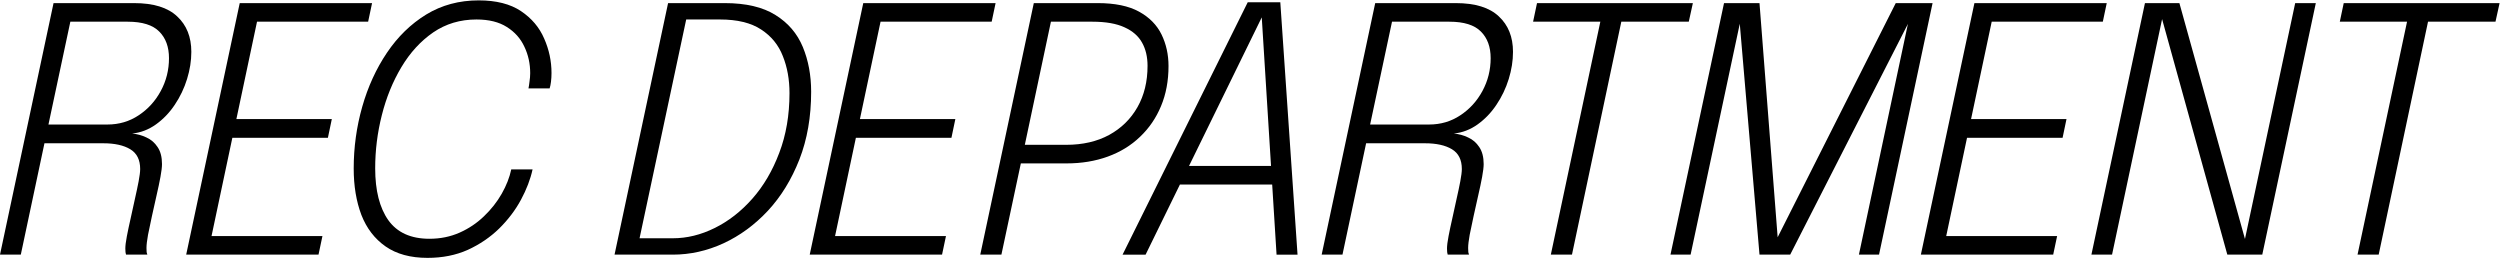
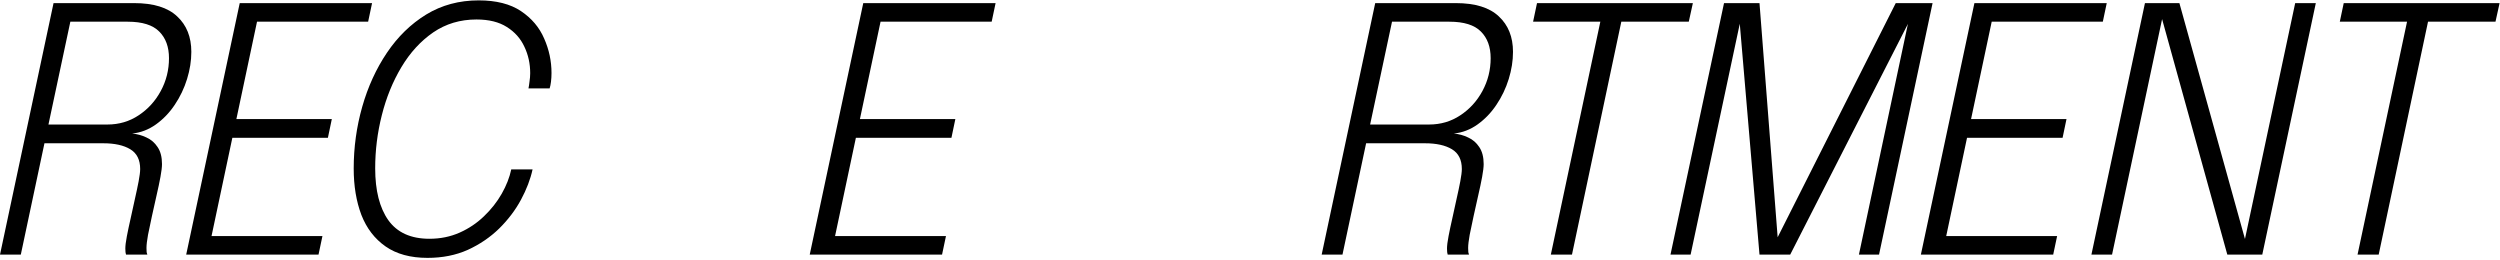
<svg xmlns="http://www.w3.org/2000/svg" width="720" height="75" viewBox="0 0 720 75" fill="none">
  <path d="M718.702 6.249H696.553L699.99 2.86L685.061 73.334H678.971L693.95 2.86L695.963 6.249H673.863L674.993 0.896H719.88L718.702 6.249Z" fill="black" />
  <path d="M608.269 73.334H602.326L617.747 0.896H627.667L646.821 69.798L646.28 70.093L661.014 0.896H666.956L651.535 73.334H641.468L622.413 4.53L622.953 4.235L608.269 73.334Z" fill="black" />
  <path d="M570.842 6.249L574.329 2.86L567.208 36.452L566.029 34.291H595.152L594.023 39.693H564.9L566.962 37.532L559.792 71.37L557.73 67.981H592.451L591.321 73.334H553.211L568.632 0.896H606.742L605.613 6.249H570.842Z" fill="black" />
  <path d="M545.975 0.896H556.583L541.162 73.334H535.367L549.658 6.052L549.854 6.15L515.575 73.334H506.735L500.989 6.052L501.235 6.003L486.894 73.334H481.099L496.52 0.896H506.735L511.99 68.669H511.793L545.975 0.896Z" fill="black" />
  <path d="M486.369 6.249H464.22L467.657 2.86L452.728 73.334H446.638L461.617 2.86L463.63 6.249H441.53L442.66 0.896H487.547L486.369 6.249Z" fill="black" />
  <path d="M380.64 73.334L396.061 0.896H419.241C424.84 0.896 428.982 2.172 431.666 4.726C434.384 7.247 435.743 10.652 435.743 14.941C435.743 17.495 435.333 20.098 434.515 22.75C433.696 25.402 432.518 27.874 430.979 30.166C429.473 32.425 427.672 34.307 425.577 35.813C423.481 37.319 421.189 38.203 418.701 38.465C420.174 38.596 421.55 38.973 422.826 39.595C424.136 40.184 425.2 41.101 426.019 42.345C426.87 43.589 427.296 45.226 427.296 47.256C427.296 48.108 427.148 49.335 426.854 50.94C426.559 52.544 426.182 54.328 425.724 56.293C425.298 58.257 424.856 60.238 424.398 62.235C423.972 64.2 423.596 66 423.268 67.637C422.974 69.274 422.826 70.535 422.826 71.419C422.826 71.877 422.843 72.286 422.876 72.647C422.941 72.974 423.007 73.203 423.072 73.334H416.933C416.802 72.974 416.737 72.385 416.737 71.566C416.737 70.748 416.884 69.569 417.179 68.03C417.473 66.491 417.833 64.789 418.259 62.923C418.685 61.056 419.094 59.19 419.487 57.324C419.913 55.458 420.273 53.755 420.567 52.216C420.862 50.645 421.009 49.466 421.009 48.68C421.009 46.028 420.06 44.13 418.161 42.984C416.262 41.838 413.675 41.265 410.401 41.265H390.757L393.9 39.104L386.632 73.334H380.64ZM394.146 37.974L391.788 35.862H411.58C414.92 35.862 417.915 34.978 420.567 33.211C423.252 31.442 425.38 29.102 426.952 26.188C428.523 23.274 429.309 20.131 429.309 16.758C429.309 13.517 428.376 10.963 426.51 9.097C424.644 7.198 421.615 6.249 417.424 6.249H398.271L401.611 2.909L394.146 37.974Z" fill="black" />
-   <path d="M323.301 73.335L359.348 0.65H368.728L373.689 73.335H367.648L363.375 4.825H363.474L329.931 73.335H323.301ZM337.15 53.15L338.181 47.797H369.858L368.827 53.15H337.15Z" fill="black" />
-   <path d="M288.405 73.334H282.315L297.736 0.896H316.152C321.096 0.896 325.058 1.714 328.037 3.351C331.017 4.988 333.178 7.182 334.52 9.932C335.862 12.682 336.533 15.711 336.533 19.017C336.533 23.274 335.813 27.121 334.373 30.558C332.965 33.964 330.951 36.91 328.332 39.398C325.745 41.887 322.651 43.786 319.05 45.095C315.448 46.405 311.487 47.06 307.165 47.06H294.003L288.405 73.334ZM294.494 44.801L292.432 41.707H307.067C311.814 41.707 315.94 40.757 319.443 38.858C322.946 36.927 325.664 34.258 327.595 30.853C329.527 27.448 330.493 23.486 330.493 18.968C330.493 16.382 329.969 14.155 328.921 12.289C327.874 10.39 326.187 8.917 323.863 7.869C321.538 6.789 318.461 6.249 314.63 6.249H299.946L303.384 2.86L294.494 44.801Z" fill="black" />
  <path d="M250.831 6.249L254.318 2.86L247.197 36.452L246.018 34.291H275.141L274.011 39.693H244.889L246.951 37.532L239.781 71.37L237.718 67.981H272.44L271.31 73.334H233.2L248.621 0.896H286.731L285.602 6.249H250.831Z" fill="black" />
-   <path d="M176.987 73.334L192.408 0.896H208.713C214.835 0.896 219.714 2.041 223.348 4.333C226.982 6.592 229.601 9.654 231.206 13.517C232.81 17.38 233.612 21.686 233.612 26.433C233.612 33.636 232.483 40.135 230.224 45.93C227.964 51.693 224.936 56.62 221.138 60.713C217.34 64.772 213.067 67.899 208.32 70.093C203.605 72.254 198.76 73.334 193.783 73.334H176.987ZM183.617 71.321L181.456 68.62H193.783C197.843 68.62 201.854 67.637 205.815 65.673C209.81 63.708 213.428 60.893 216.669 57.226C219.91 53.559 222.497 49.155 224.428 44.015C226.393 38.875 227.375 33.145 227.375 26.826C227.375 22.897 226.737 19.345 225.46 16.169C224.216 12.96 222.137 10.407 219.223 8.508C216.309 6.576 212.347 5.61 207.338 5.61H194.864L198.203 2.909L183.617 71.321Z" fill="black" />
  <path d="M153.383 48.778C152.761 51.627 151.648 54.541 150.044 57.52C148.439 60.499 146.344 63.266 143.757 65.82C141.171 68.341 138.159 70.387 134.721 71.959C131.283 73.498 127.42 74.267 123.131 74.267C118.22 74.267 114.193 73.17 111.049 70.976C107.906 68.783 105.582 65.754 104.076 61.891C102.602 57.995 101.866 53.542 101.866 48.533C101.866 42.443 102.684 36.517 104.321 30.755C105.958 24.992 108.332 19.803 111.442 15.186C114.553 10.57 118.318 6.903 122.738 4.186C127.191 1.468 132.233 0.109 137.864 0.109C142.906 0.109 146.966 1.141 150.044 3.203C153.121 5.266 155.348 7.902 156.723 11.11C158.13 14.286 158.834 17.593 158.834 21.031C158.834 21.882 158.785 22.717 158.687 23.535C158.589 24.321 158.458 24.959 158.294 25.451H152.204C152.303 24.992 152.401 24.337 152.499 23.486C152.63 22.635 152.696 21.833 152.696 21.08C152.696 18.329 152.139 15.792 151.026 13.467C149.945 11.11 148.259 9.211 145.967 7.771C143.708 6.33 140.794 5.61 137.226 5.61C132.544 5.61 128.386 6.854 124.751 9.342C121.15 11.831 118.105 15.154 115.617 19.312C113.128 23.47 111.246 28.086 109.969 33.161C108.692 38.203 108.054 43.311 108.054 48.484C108.054 54.868 109.314 59.845 111.835 63.413C114.389 66.982 118.334 68.766 123.671 68.766C126.814 68.766 129.712 68.177 132.364 66.999C135.016 65.82 137.357 64.248 139.386 62.284C141.449 60.319 143.152 58.158 144.494 55.801C145.836 53.444 146.753 51.103 147.244 48.778H153.383Z" fill="black" />
  <path d="M71.254 6.249L74.741 2.86L67.62 36.452L66.441 34.291H95.564L94.434 39.693H65.311L67.374 37.532L60.204 71.37L58.141 67.981H92.863L91.733 73.334H53.623L69.044 0.896H107.154L106.024 6.249H71.254Z" fill="black" />
  <path d="M0 73.334L15.421 0.896H38.601C44.2 0.896 48.342 2.172 51.026 4.726C53.744 7.247 55.102 10.652 55.102 14.941C55.102 17.495 54.693 20.098 53.875 22.75C53.056 25.402 51.877 27.874 50.339 30.166C48.833 32.425 47.032 34.307 44.937 35.813C42.841 37.319 40.549 38.203 38.061 38.465C39.534 38.596 40.909 38.973 42.186 39.595C43.496 40.184 44.56 41.101 45.379 42.345C46.23 43.589 46.655 45.226 46.655 47.256C46.655 48.108 46.508 49.335 46.213 50.94C45.919 52.544 45.542 54.328 45.084 56.293C44.658 58.257 44.216 60.238 43.758 62.235C43.332 64.2 42.956 66 42.628 67.637C42.334 69.274 42.186 70.535 42.186 71.419C42.186 71.877 42.203 72.286 42.235 72.647C42.301 72.974 42.366 73.203 42.432 73.334H36.293C36.162 72.974 36.096 72.385 36.096 71.566C36.096 70.748 36.244 69.569 36.538 68.03C36.833 66.491 37.193 64.789 37.619 62.923C38.045 61.056 38.454 59.19 38.847 57.324C39.272 55.458 39.633 53.755 39.927 52.216C40.222 50.645 40.369 49.466 40.369 48.68C40.369 46.028 39.42 44.13 37.521 42.984C35.622 41.838 33.035 41.265 29.761 41.265H10.117L13.26 39.104L5.992 73.334H0ZM13.505 37.974L11.148 35.862H30.94C34.279 35.862 37.275 34.978 39.927 33.211C42.612 31.442 44.74 29.102 46.312 26.188C47.883 23.274 48.669 20.131 48.669 16.758C48.669 13.517 47.736 10.963 45.87 9.097C44.003 7.198 40.975 6.249 36.784 6.249H17.631L20.97 2.909L13.505 37.974Z" fill="black" />
</svg>